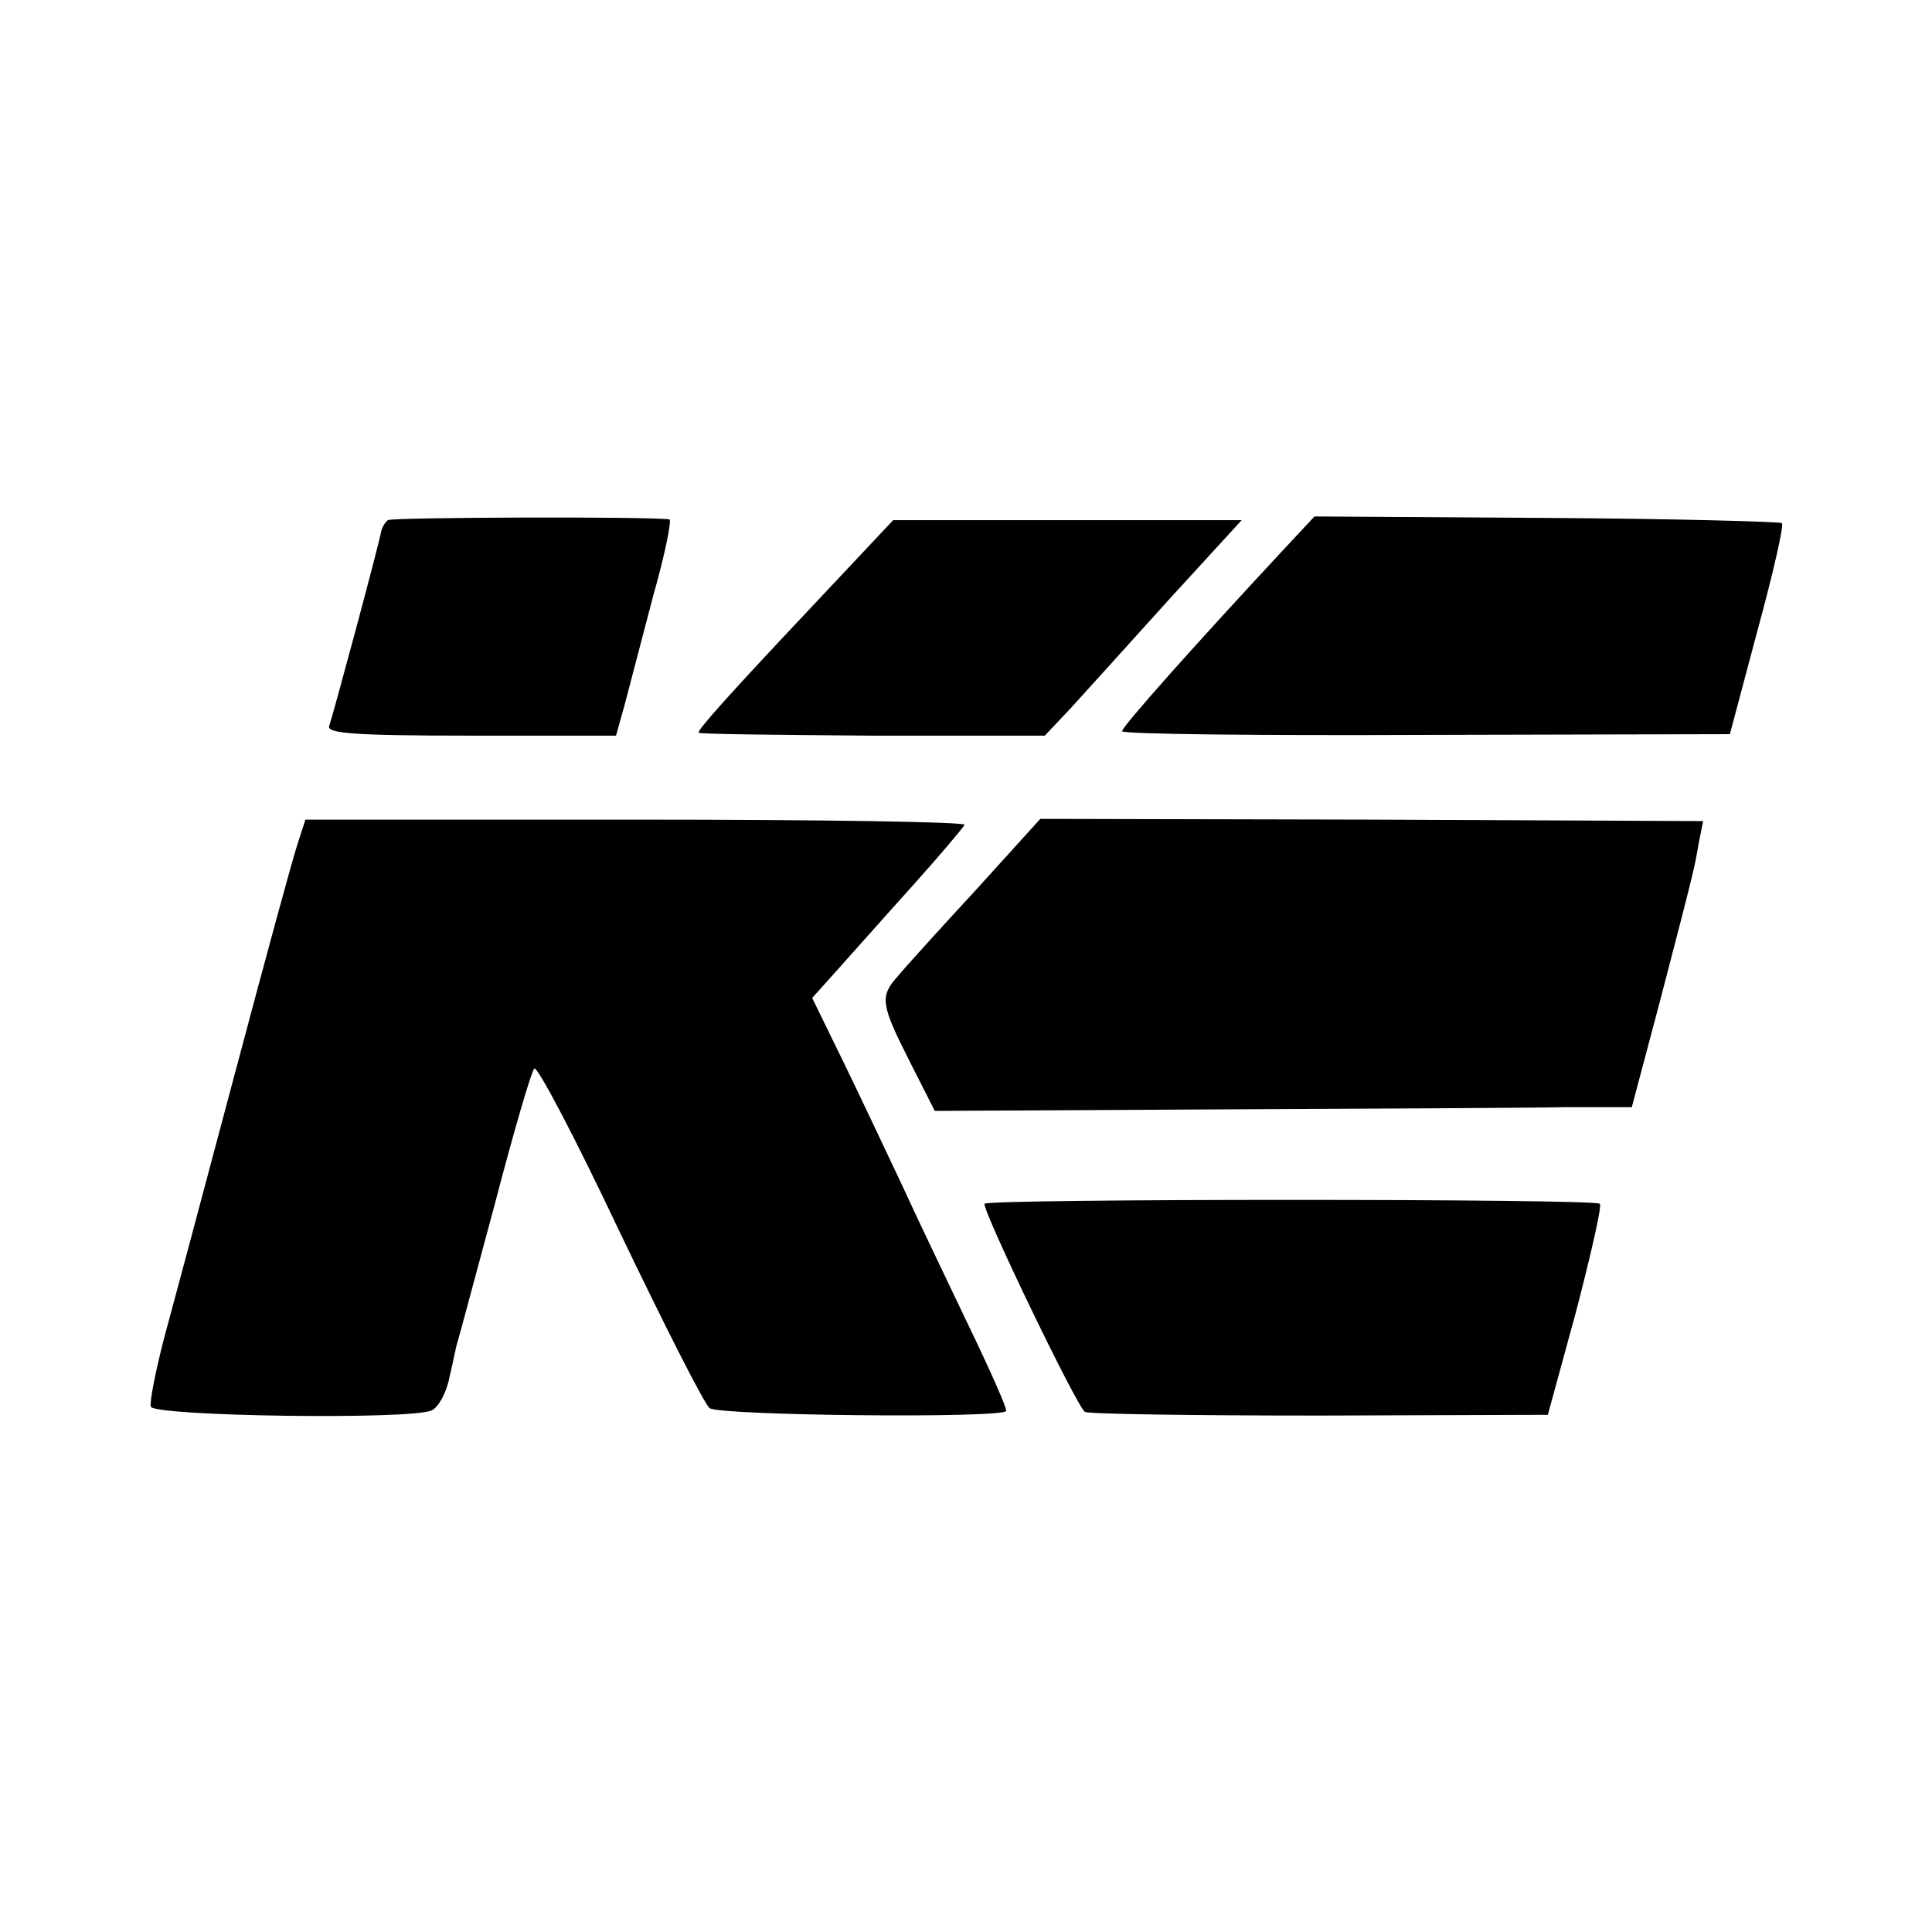
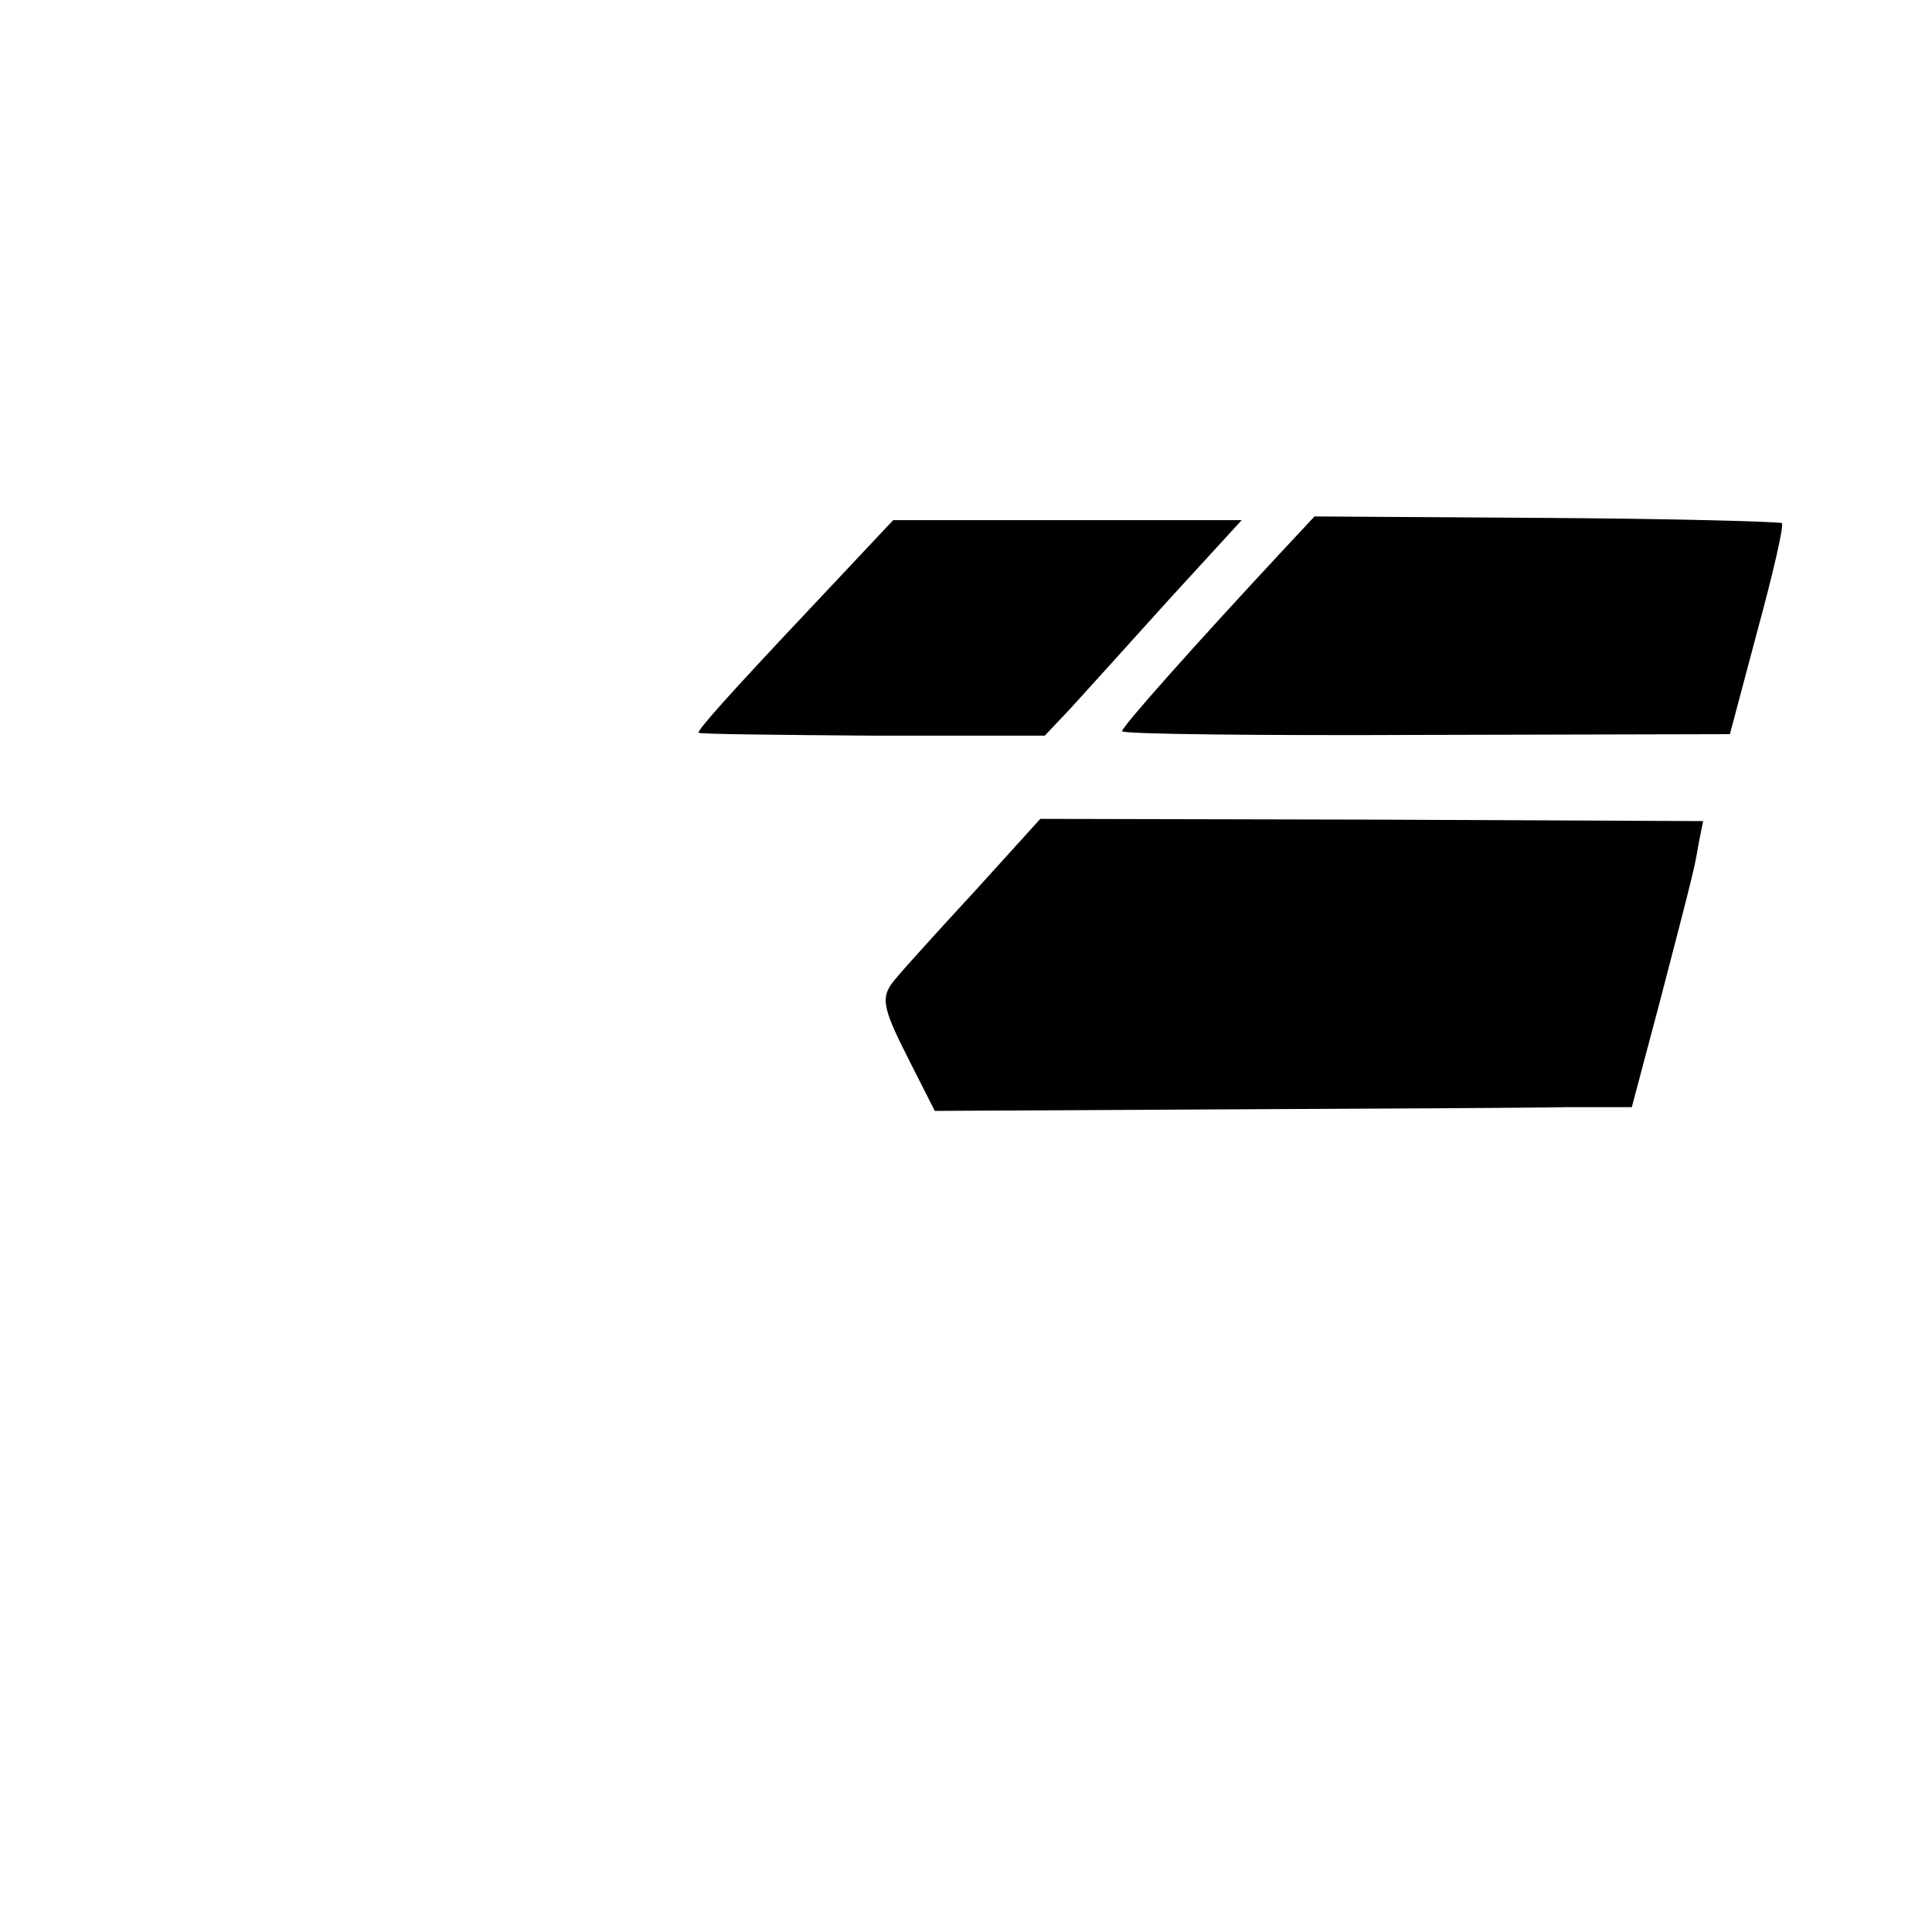
<svg xmlns="http://www.w3.org/2000/svg" version="1.0" width="260pt" height="260pt" viewBox="0 0 260 260" preserveAspectRatio="xMidYMid meet">
  <g transform="translate(0,260) scale(0.1,-0.1)" fill="#000000" stroke="none">
-     <path d="M522 1900 c-4 -3 -8 -10 -9 -15 -3 -18 -65 -248 -70 -262 -4 -10 35 -13 191 -13 l195 0 12 43 c6 23 23 88 38 145 16 56 25 102 22 103 -23 4 -374 3 -379 -1z" />
    <path d="M1727 1860 c-121 -130 -217 -238 -217 -244 0 -4 184 -6 409 -5 l409 1 37 139 c21 77 36 142 33 145 -3 2 -146 6 -317 7 l-312 2 -42 -45z" />
    <path d="M1092 1783 c-114 -121 -152 -164 -152 -169 0 -2 105 -3 233 -4 l233 0 35 37 c19 21 78 86 132 146 l98 107 -234 0 -235 0 -110 -117z" />
-     <path d="M401 1466 c-6 -17 -44 -157 -85 -311 -41 -154 -84 -315 -96 -359 -11 -43 -19 -84 -17 -89 4 -13 352 -18 378 -5 9 4 20 24 24 45 5 21 9 43 11 48 2 6 24 89 50 185 25 96 49 178 53 182 4 4 56 -95 115 -220 60 -125 114 -232 121 -237 12 -10 390 -14 399 -4 2 2 -21 54 -50 114 -29 61 -70 146 -90 190 -21 44 -56 119 -79 166 l-42 86 35 39 c19 21 64 72 101 113 36 40 67 77 69 81 2 4 -197 7 -442 7 l-445 0 -10 -31z" />
    <path d="M1313 1402 c-49 -53 -96 -105 -105 -116 -24 -27 -23 -37 16 -114 l34 -67 378 2 c209 1 420 2 470 3 l90 0 38 143 c49 188 46 178 52 212 l6 30 -446 2 -446 1 -87 -96z" />
-     <path d="M1325 980 c-4 -7 124 -273 135 -280 4 -3 147 -5 316 -5 l307 1 38 139 c20 77 35 142 32 145 -6 7 -824 7 -828 0z" />
  </g>
</svg>